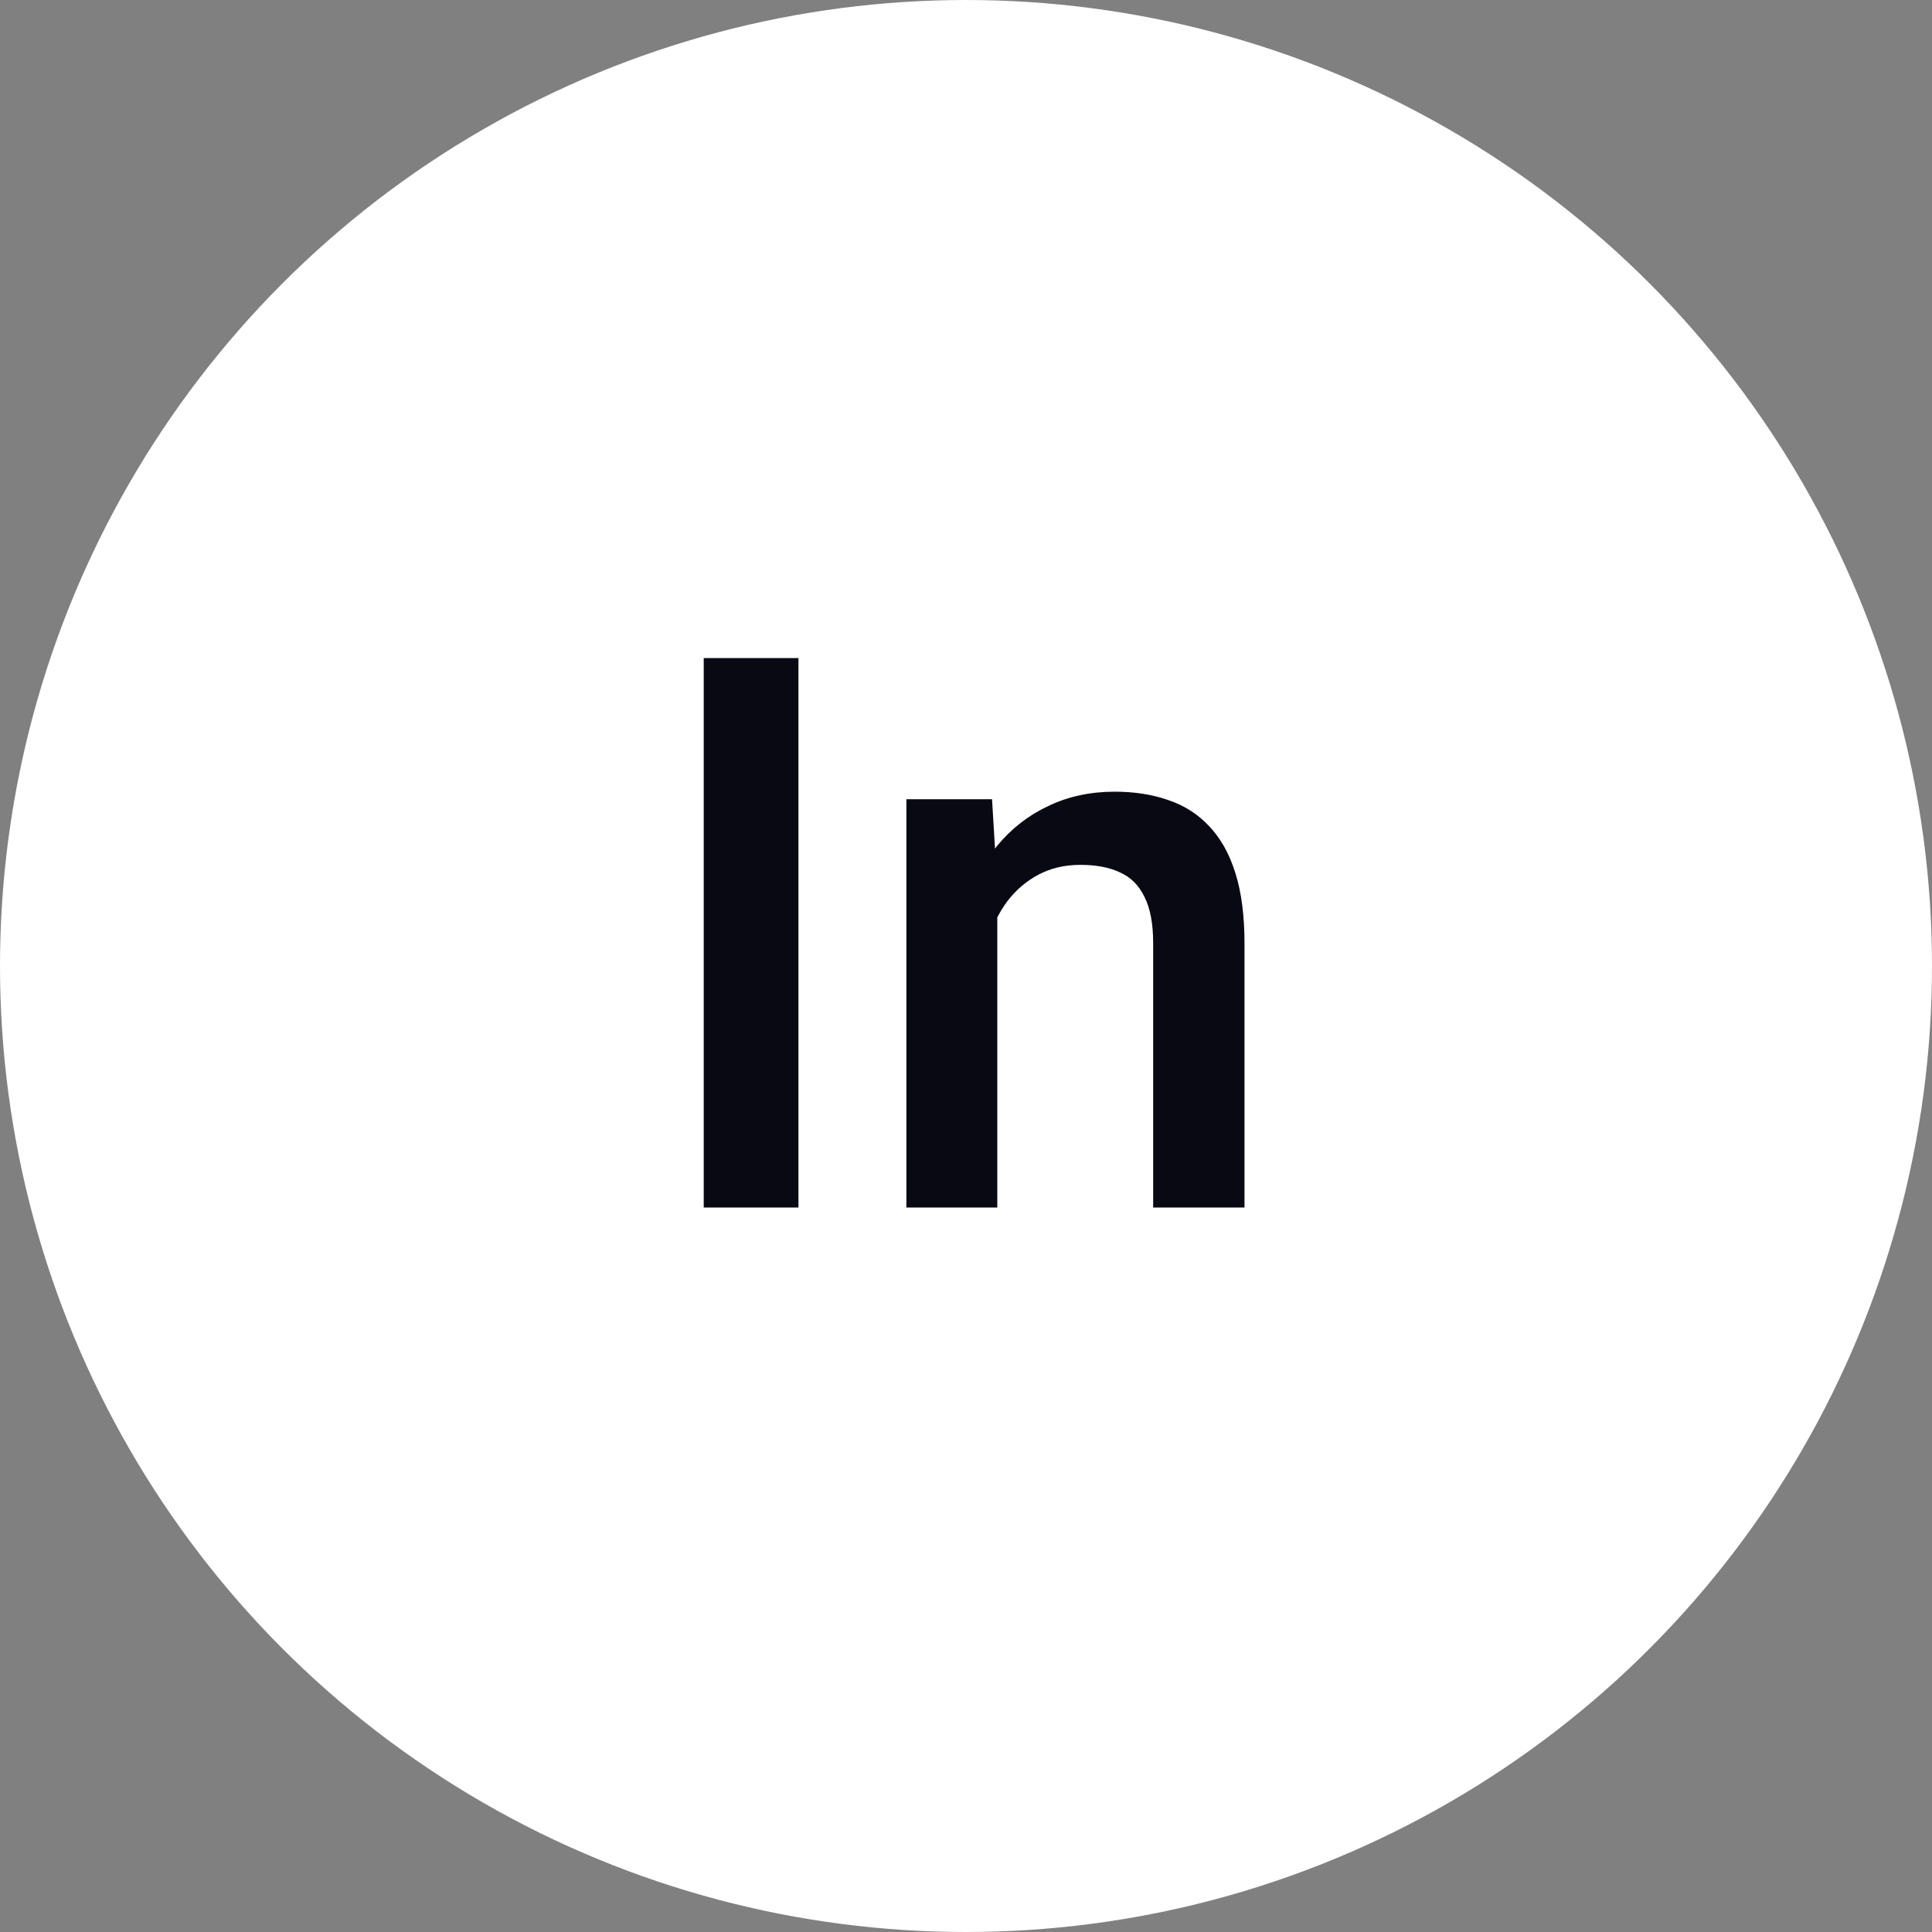
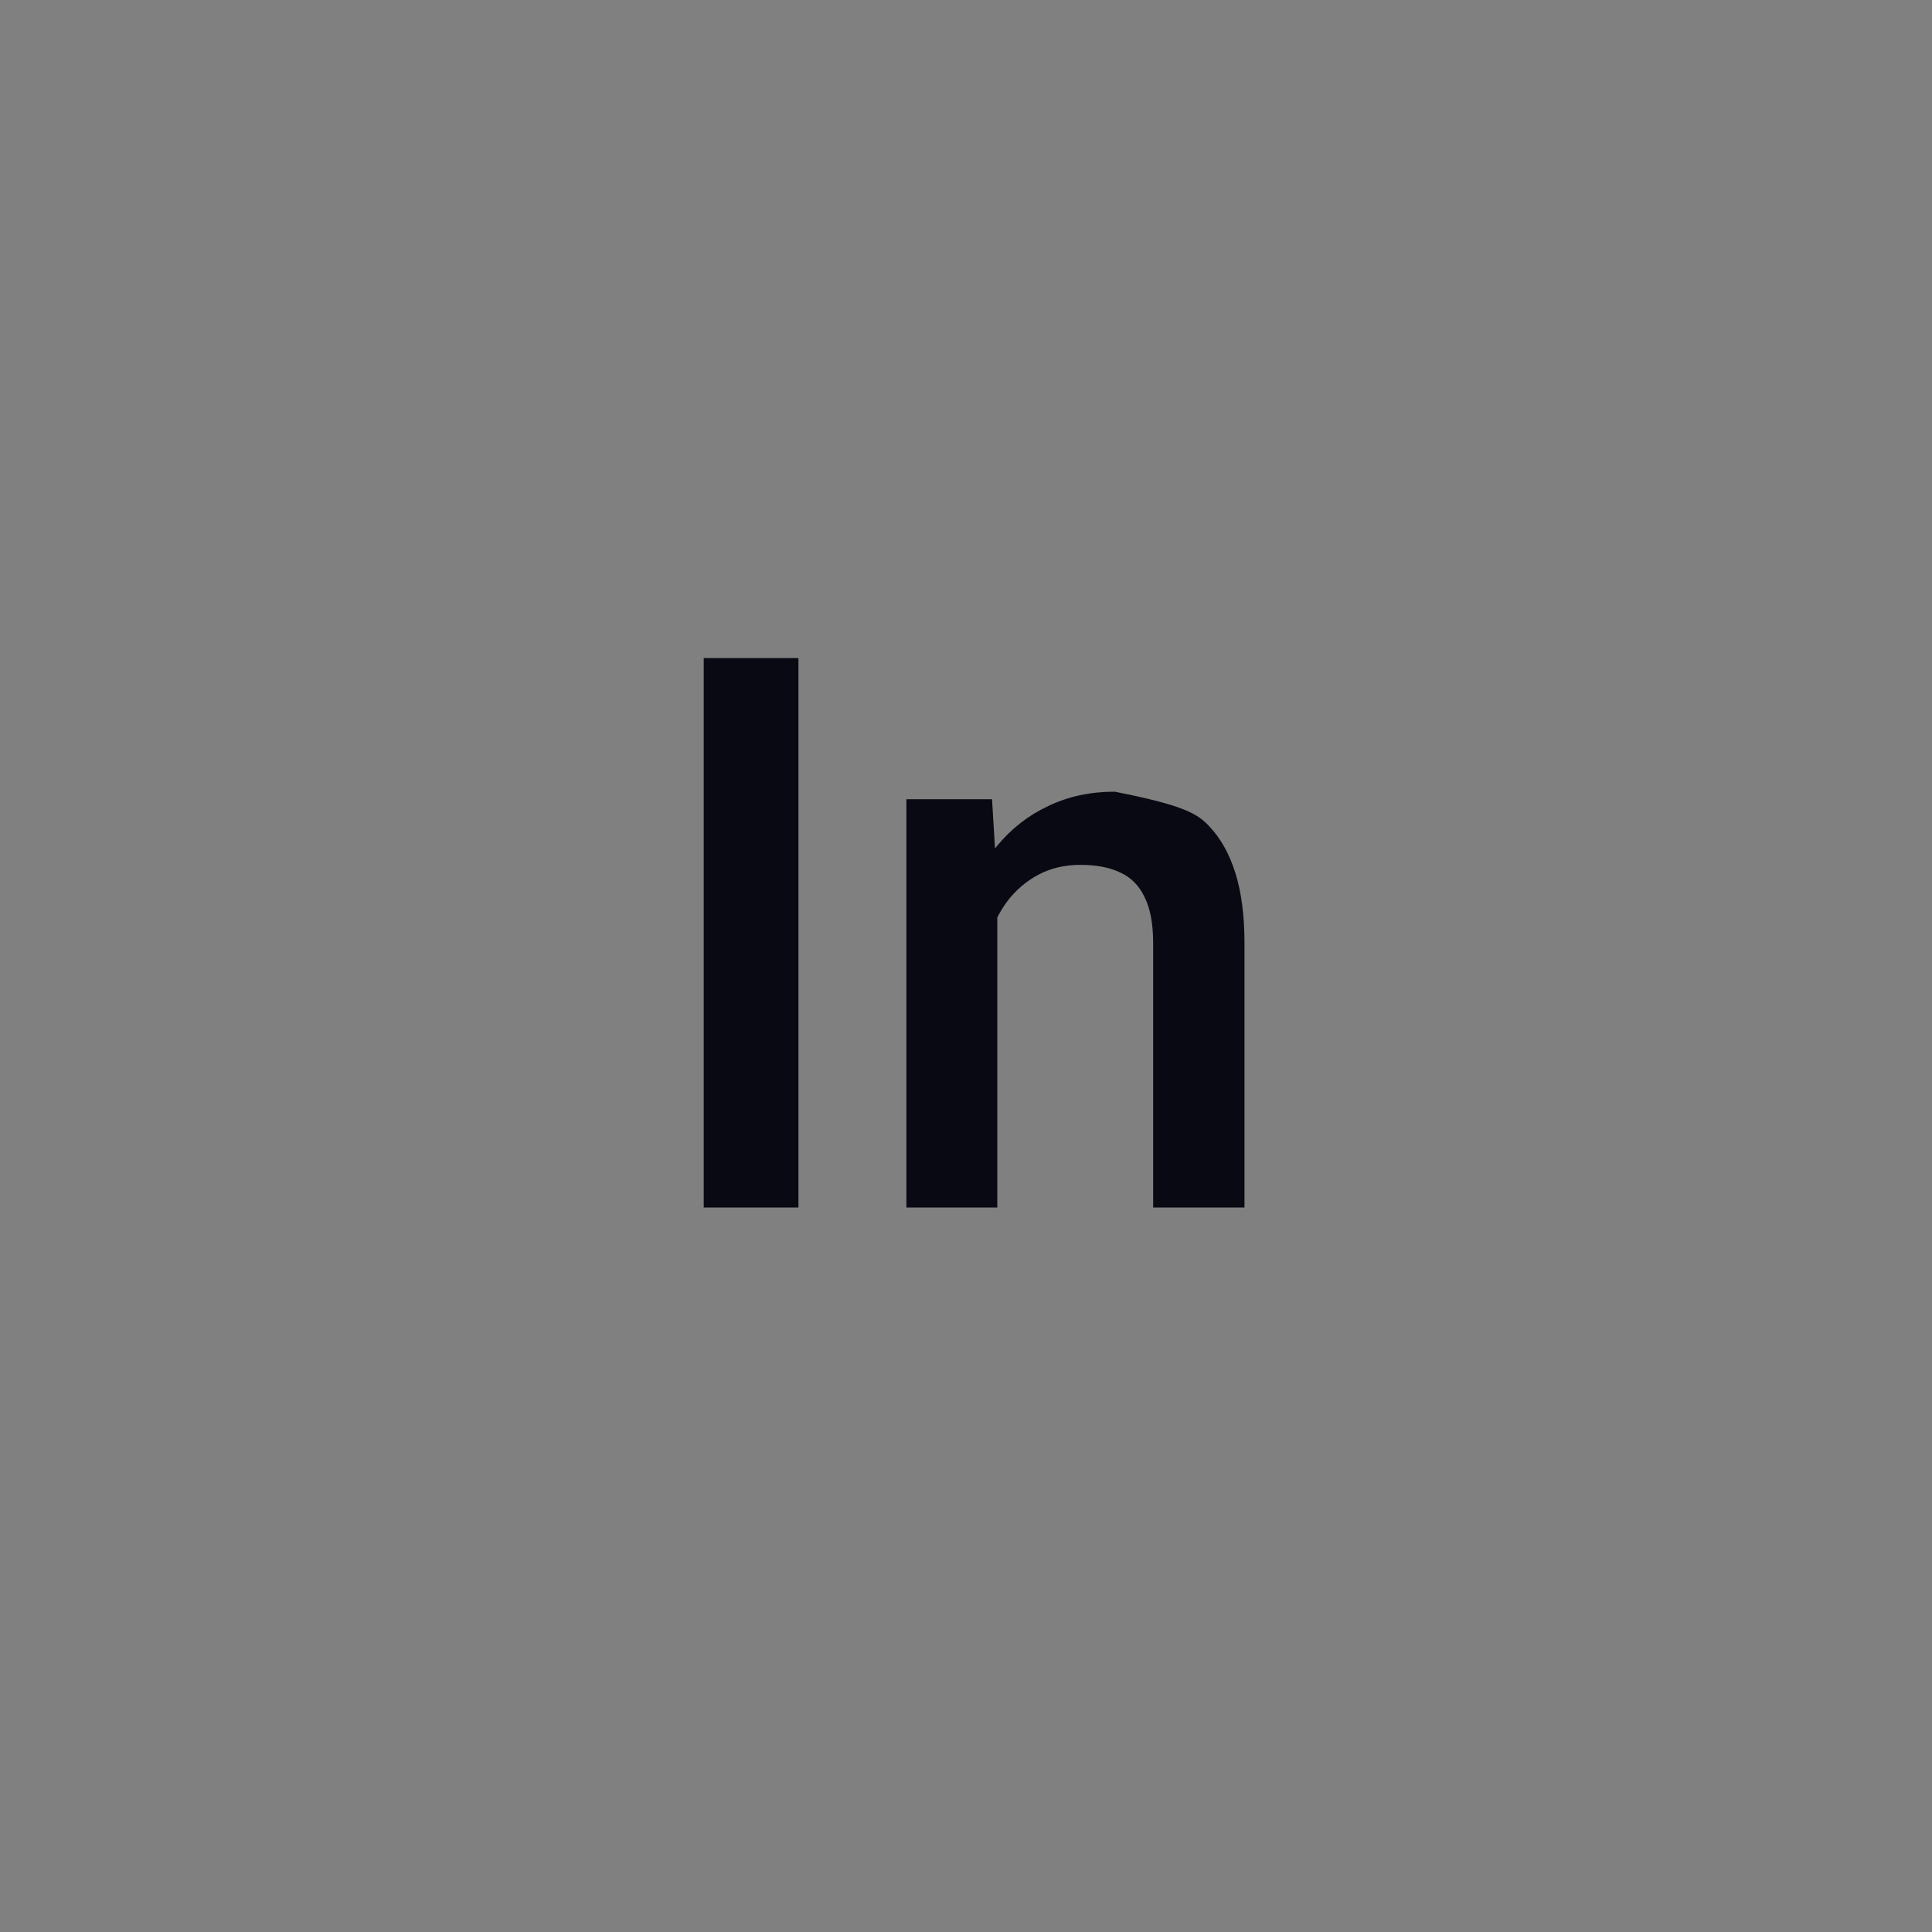
<svg xmlns="http://www.w3.org/2000/svg" width="40" height="40" viewBox="0 0 40 40" fill="none">
  <rect x="0" y="0" width="40" height="40" fill="#808080" stroke="none" />
-   <circle cx="20" cy="20" r="20" fill="white" />
-   <path d="M16.531 13.625V25H14.57V13.625H16.531ZM20.648 18.352V25H18.766V16.547H20.539L20.648 18.352ZM20.312 20.461L19.703 20.453C19.708 19.854 19.792 19.305 19.953 18.805C20.12 18.305 20.349 17.875 20.641 17.516C20.938 17.156 21.292 16.88 21.703 16.688C22.115 16.49 22.573 16.391 23.078 16.391C23.484 16.391 23.852 16.448 24.18 16.562C24.513 16.672 24.797 16.852 25.031 17.102C25.271 17.352 25.453 17.677 25.578 18.078C25.703 18.474 25.766 18.961 25.766 19.539V25H23.875V19.531C23.875 19.125 23.815 18.805 23.695 18.57C23.581 18.331 23.412 18.162 23.188 18.062C22.969 17.958 22.695 17.906 22.367 17.906C22.044 17.906 21.755 17.974 21.5 18.109C21.245 18.245 21.029 18.43 20.852 18.664C20.68 18.898 20.547 19.169 20.453 19.477C20.359 19.784 20.312 20.112 20.312 20.461Z" fill="#090913" />
+   <path d="M16.531 13.625V25H14.57V13.625H16.531ZM20.648 18.352V25H18.766V16.547H20.539L20.648 18.352ZM20.312 20.461L19.703 20.453C19.708 19.854 19.792 19.305 19.953 18.805C20.12 18.305 20.349 17.875 20.641 17.516C20.938 17.156 21.292 16.88 21.703 16.688C22.115 16.49 22.573 16.391 23.078 16.391C24.513 16.672 24.797 16.852 25.031 17.102C25.271 17.352 25.453 17.677 25.578 18.078C25.703 18.474 25.766 18.961 25.766 19.539V25H23.875V19.531C23.875 19.125 23.815 18.805 23.695 18.57C23.581 18.331 23.412 18.162 23.188 18.062C22.969 17.958 22.695 17.906 22.367 17.906C22.044 17.906 21.755 17.974 21.5 18.109C21.245 18.245 21.029 18.43 20.852 18.664C20.68 18.898 20.547 19.169 20.453 19.477C20.359 19.784 20.312 20.112 20.312 20.461Z" fill="#090913" />
</svg>